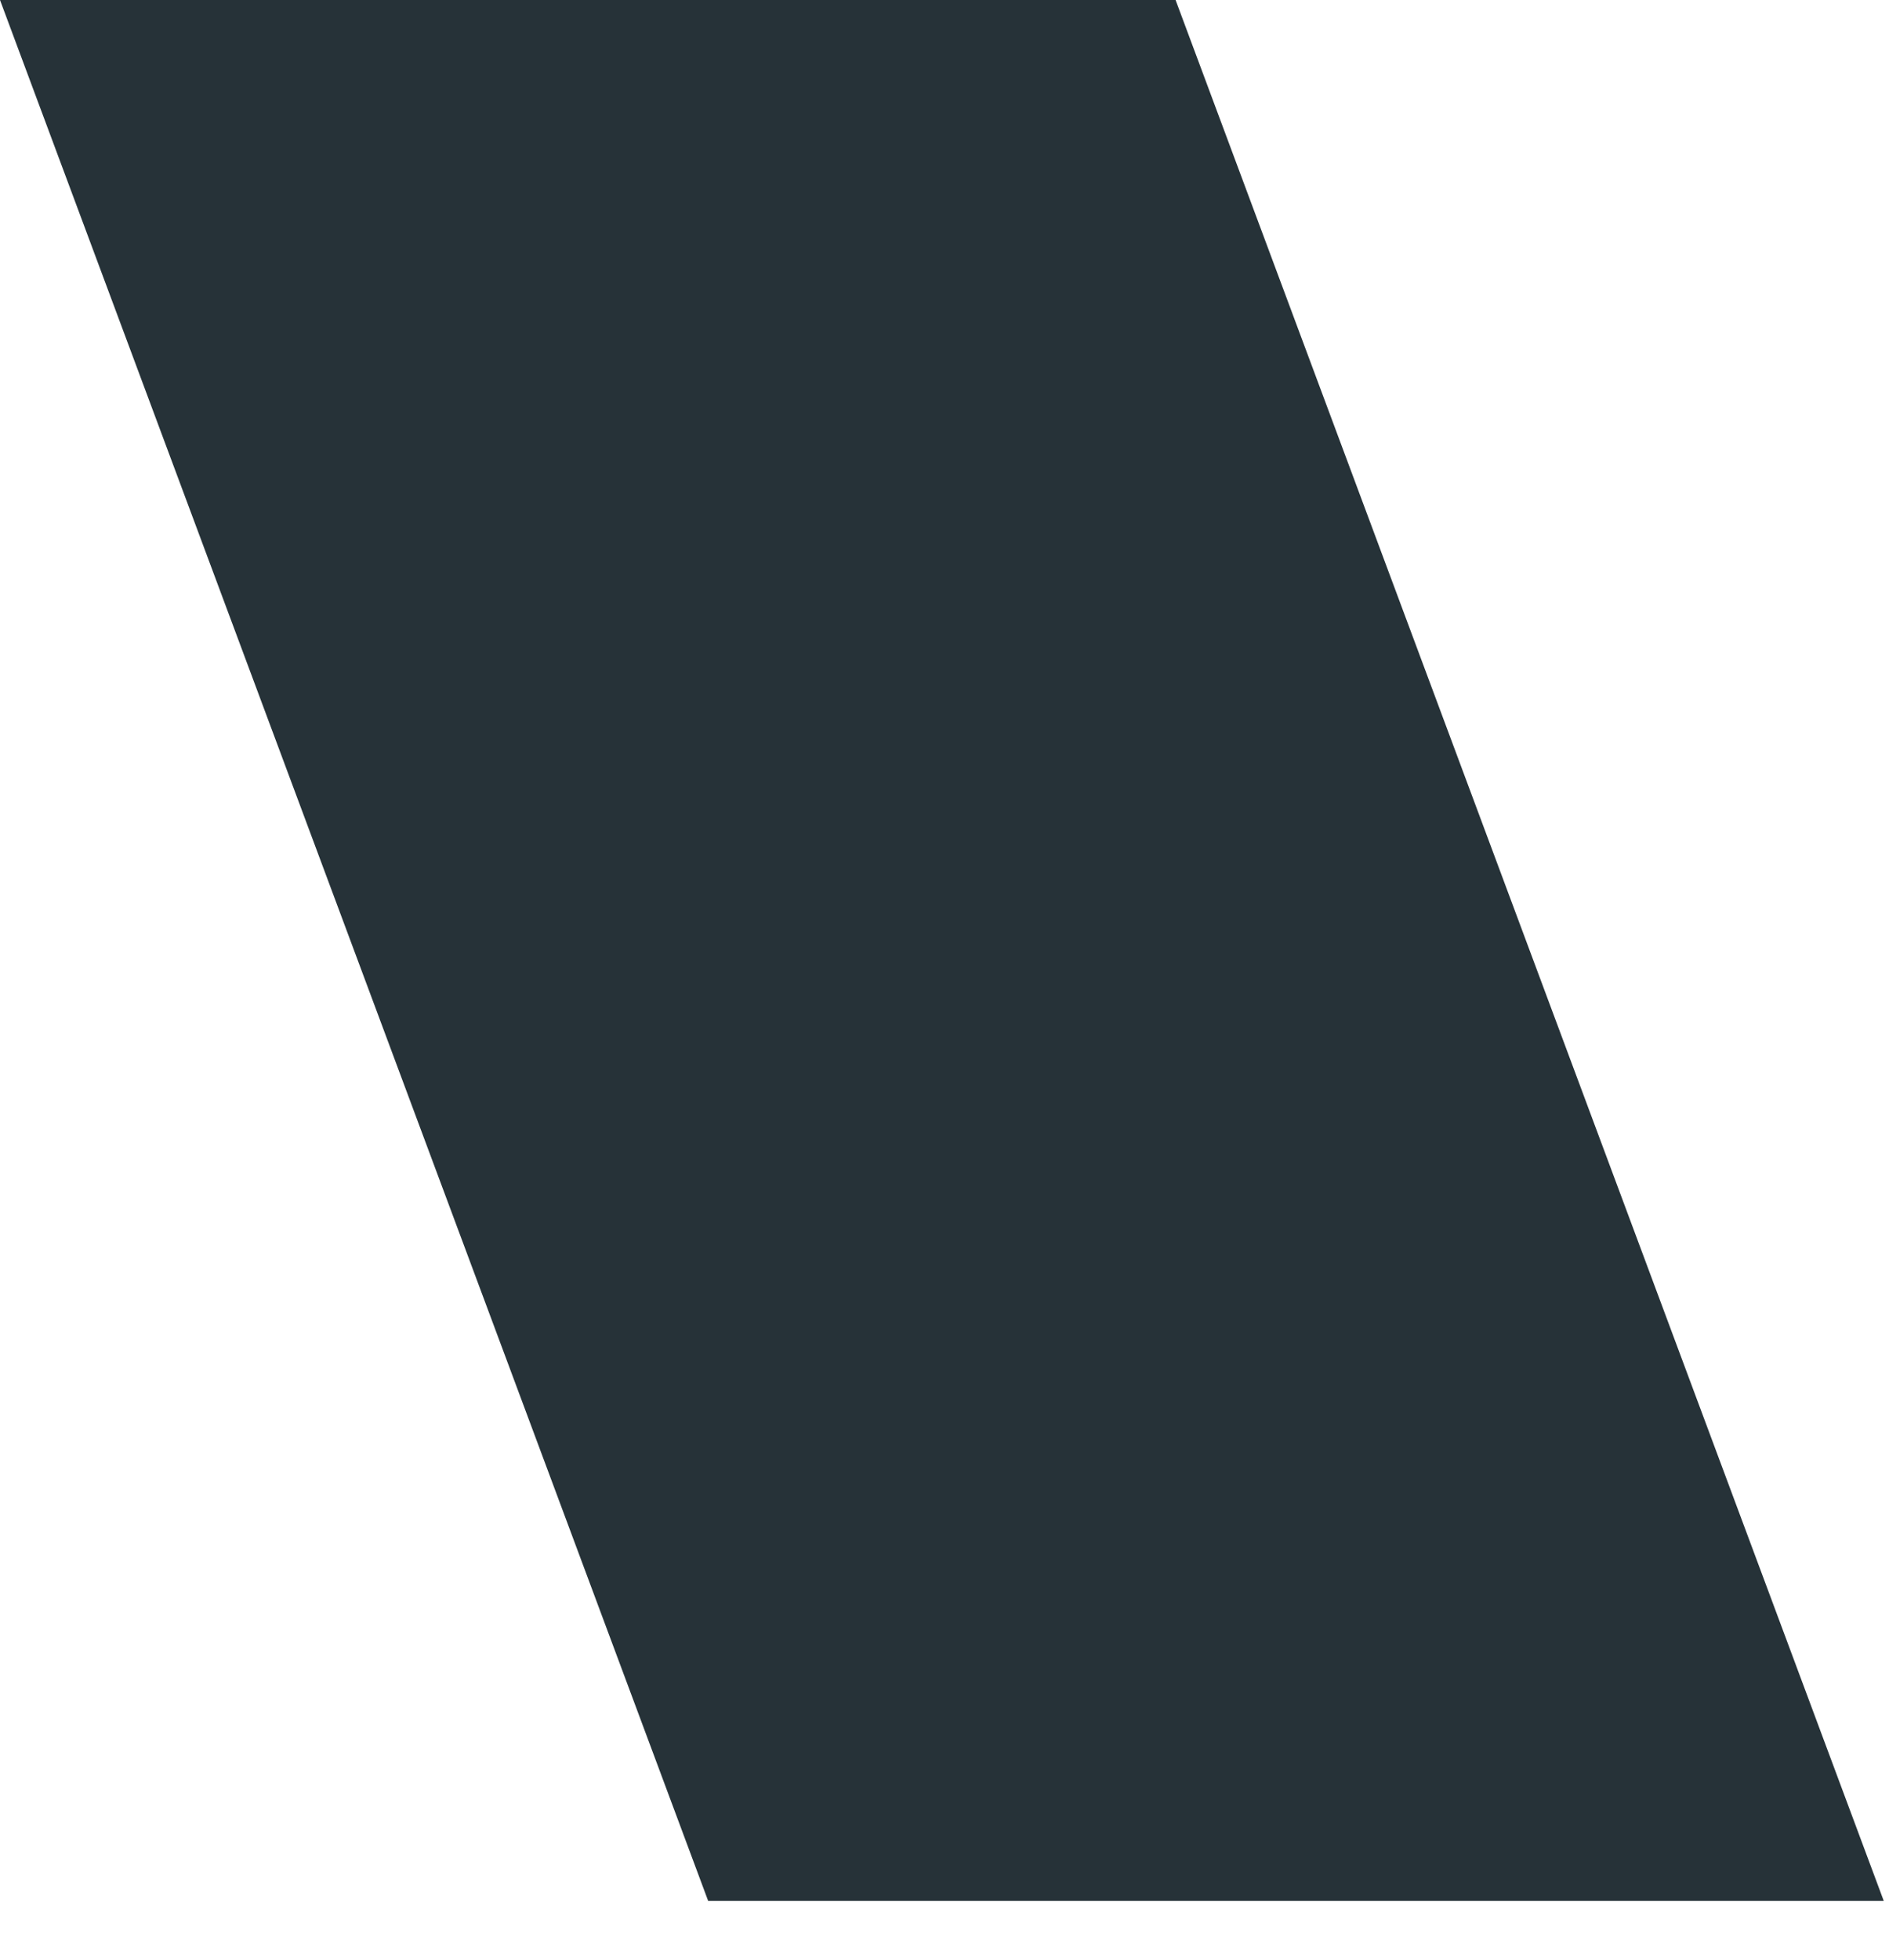
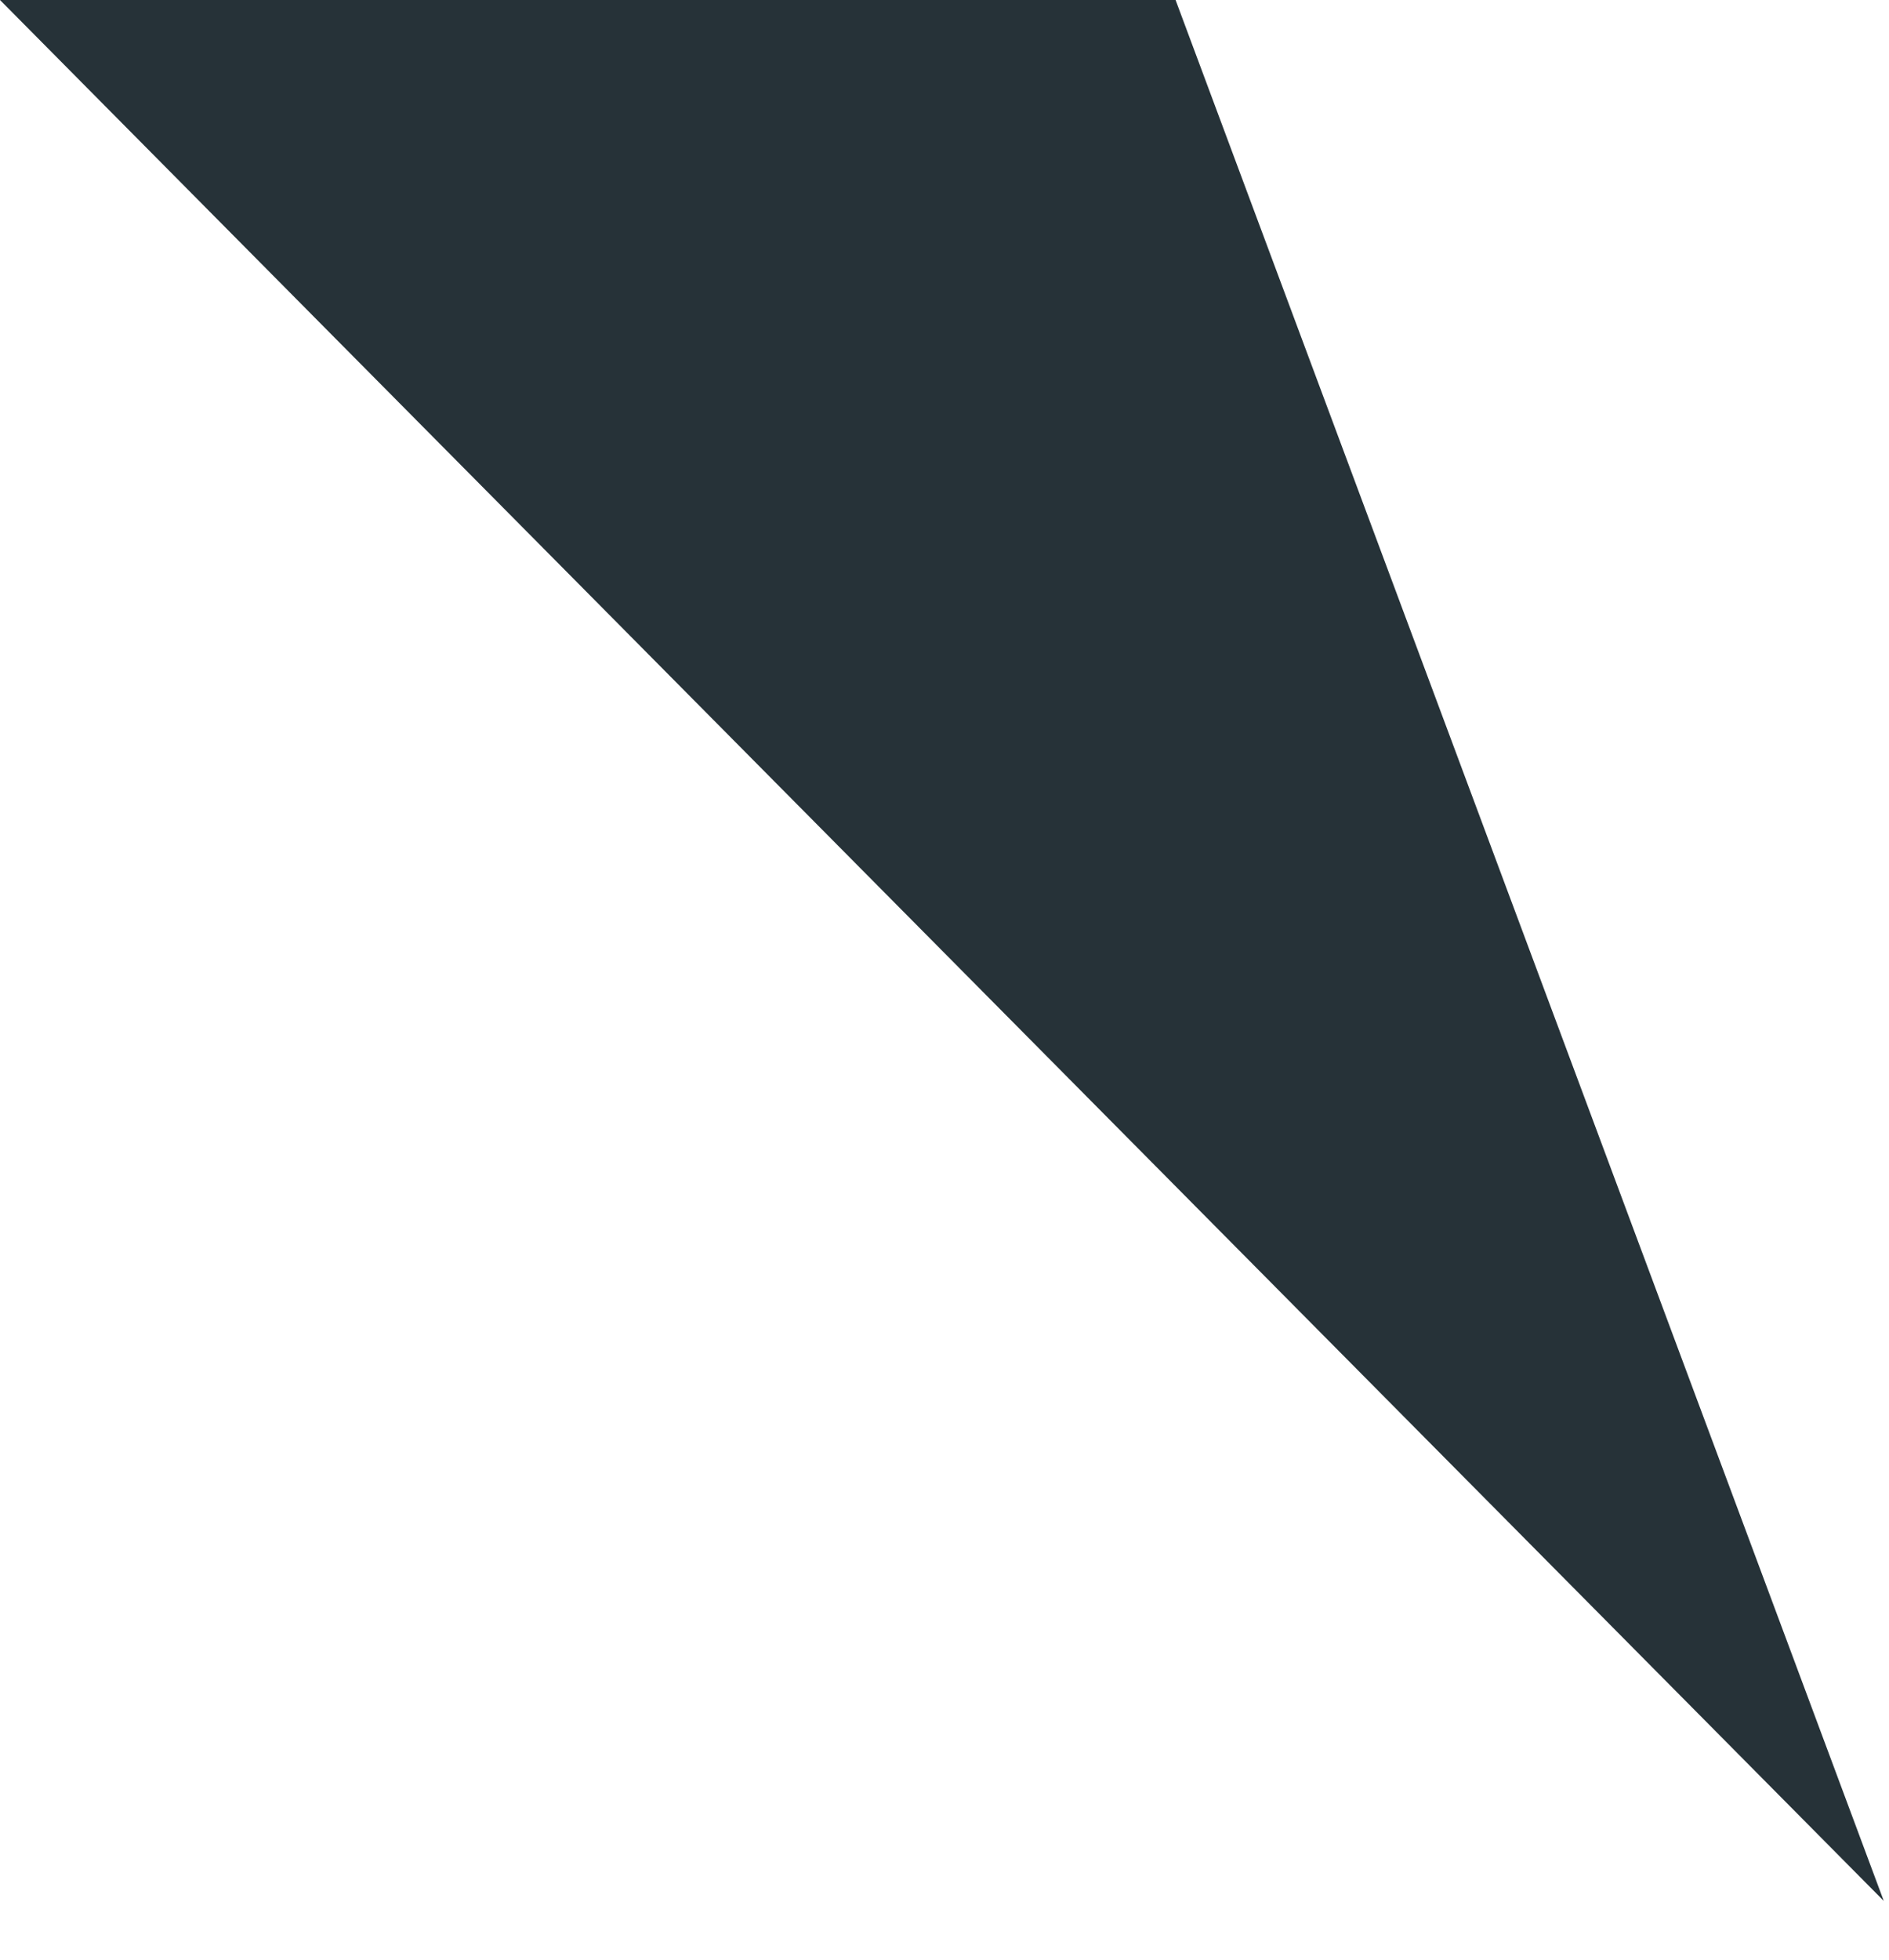
<svg xmlns="http://www.w3.org/2000/svg" fill="none" height="100%" overflow="visible" preserveAspectRatio="none" style="display: block;" viewBox="0 0 27 28" width="100%">
-   <path d="M26.925 27.16H10.122L0 0H16.803L26.925 27.16Z" fill="#263238" id="Vector" />
+   <path d="M26.925 27.16L0 0H16.803L26.925 27.16Z" fill="#263238" id="Vector" />
</svg>